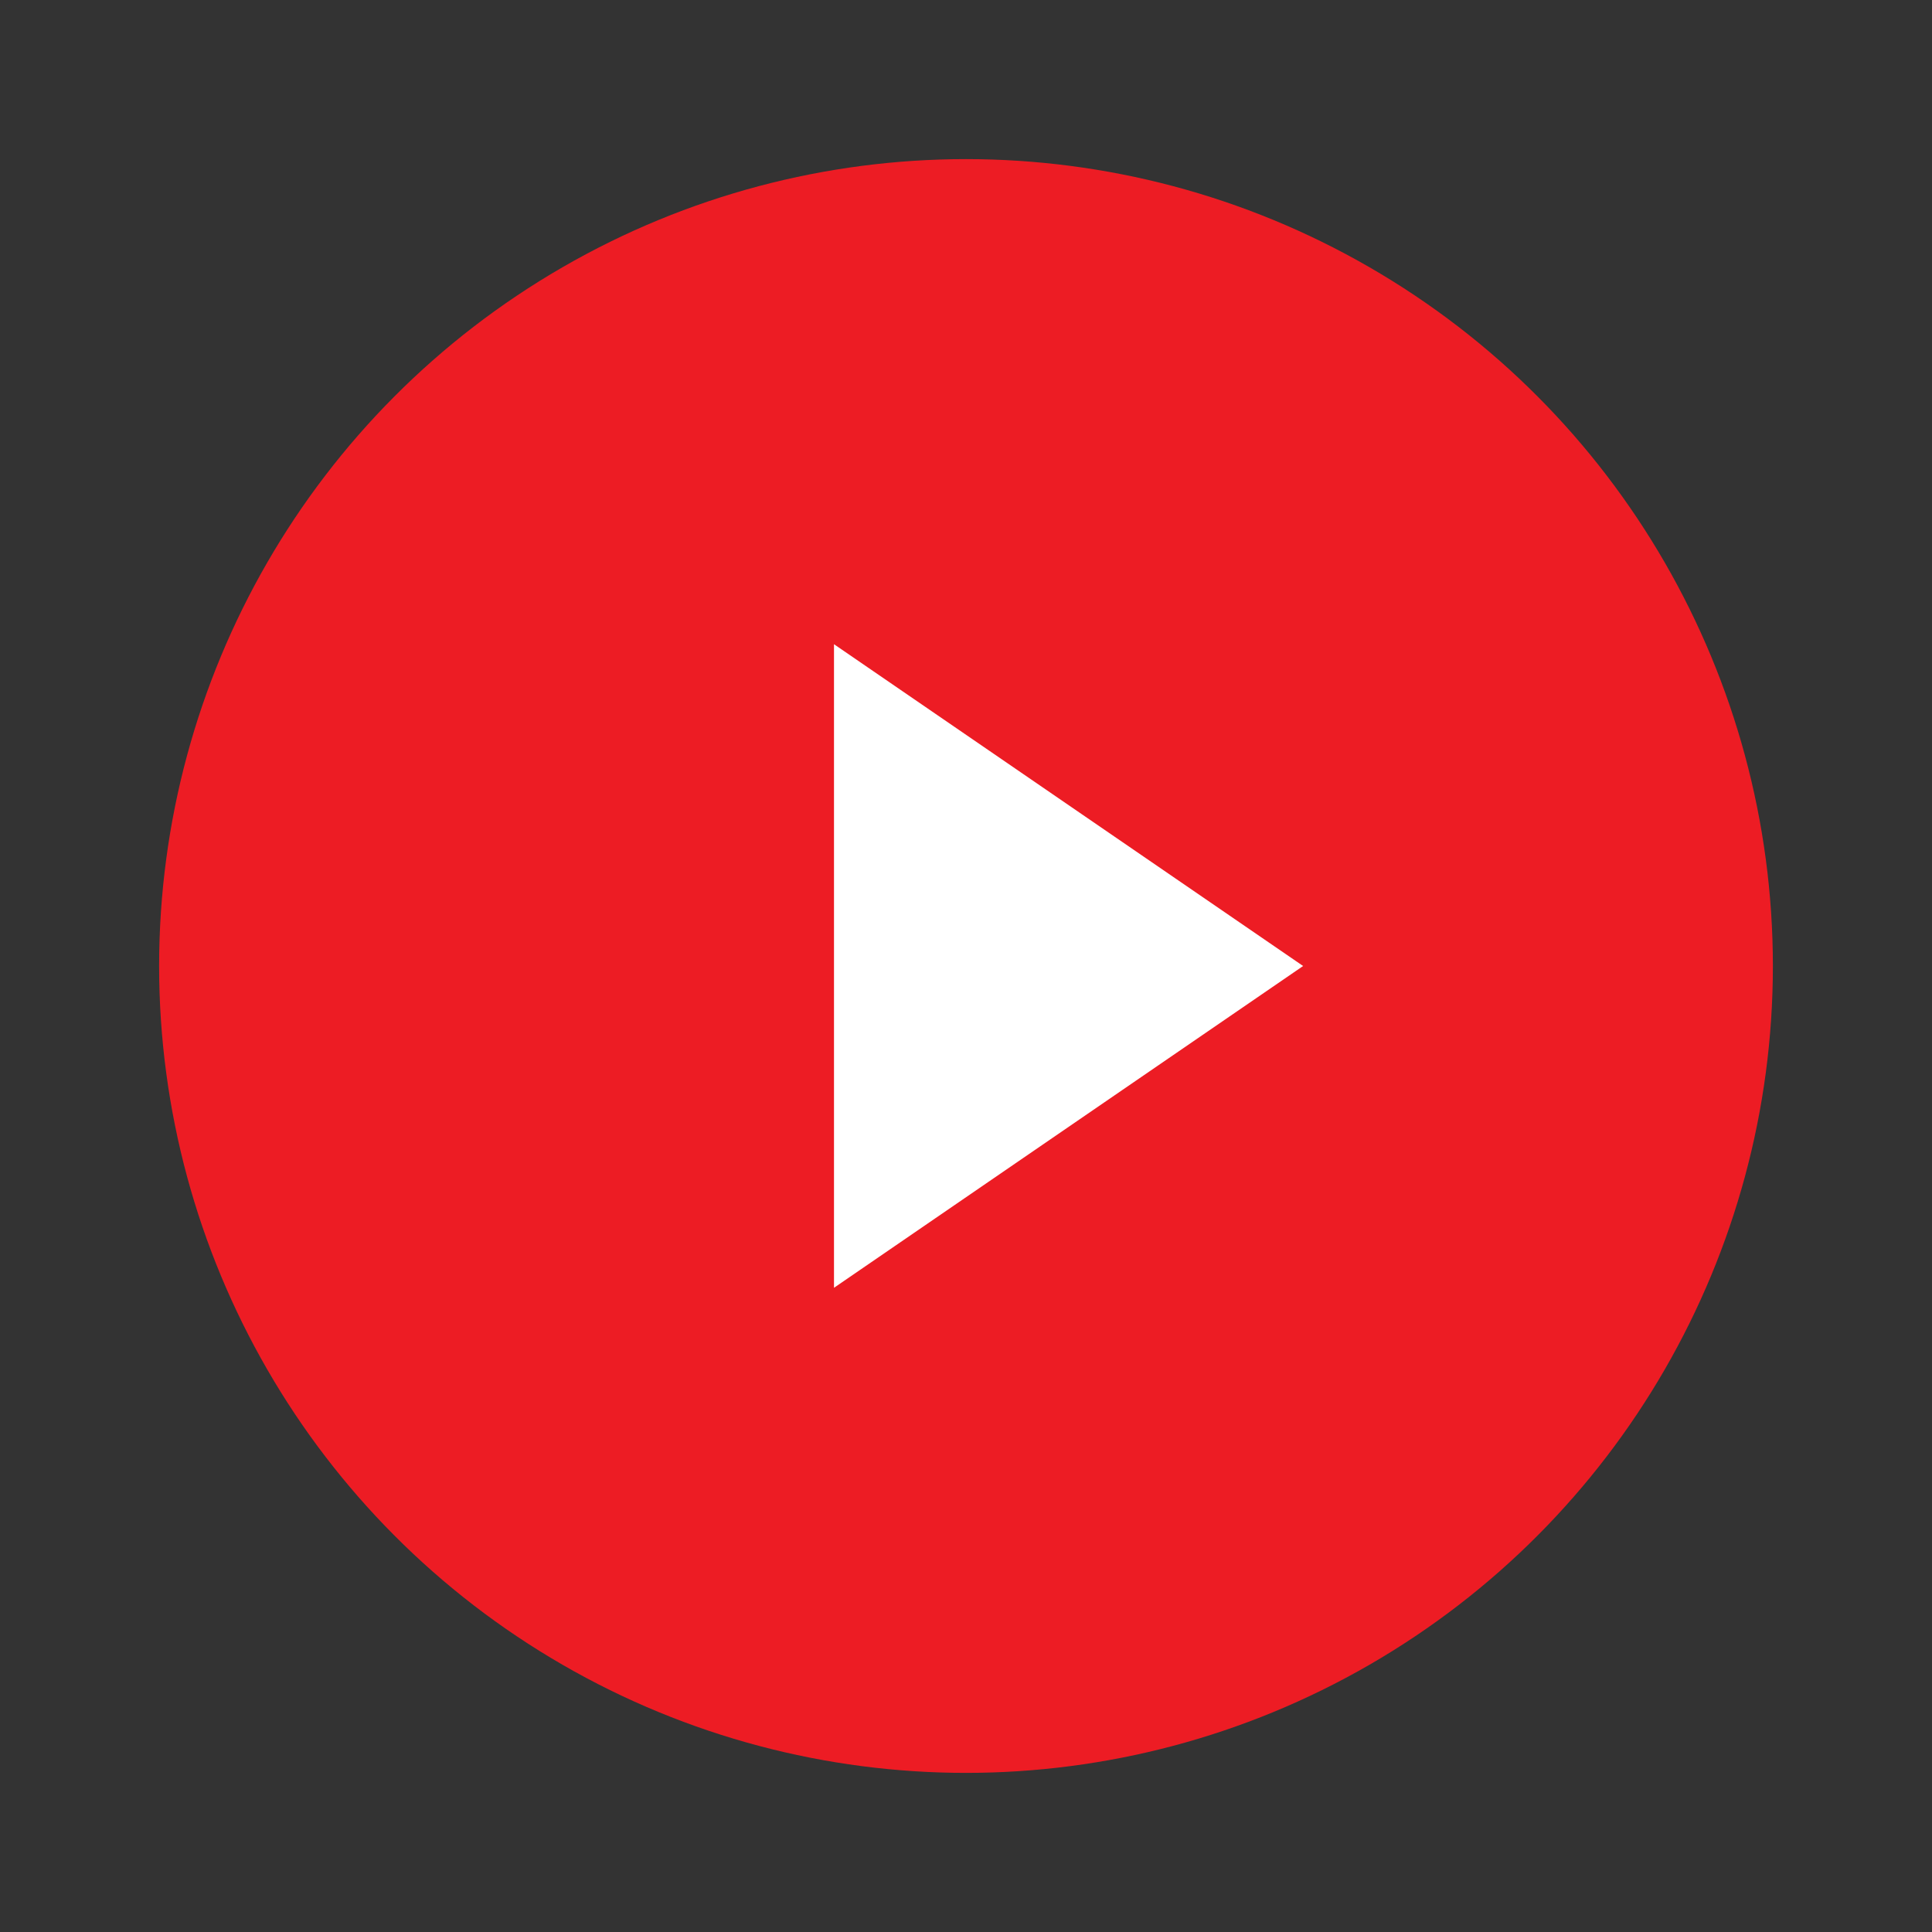
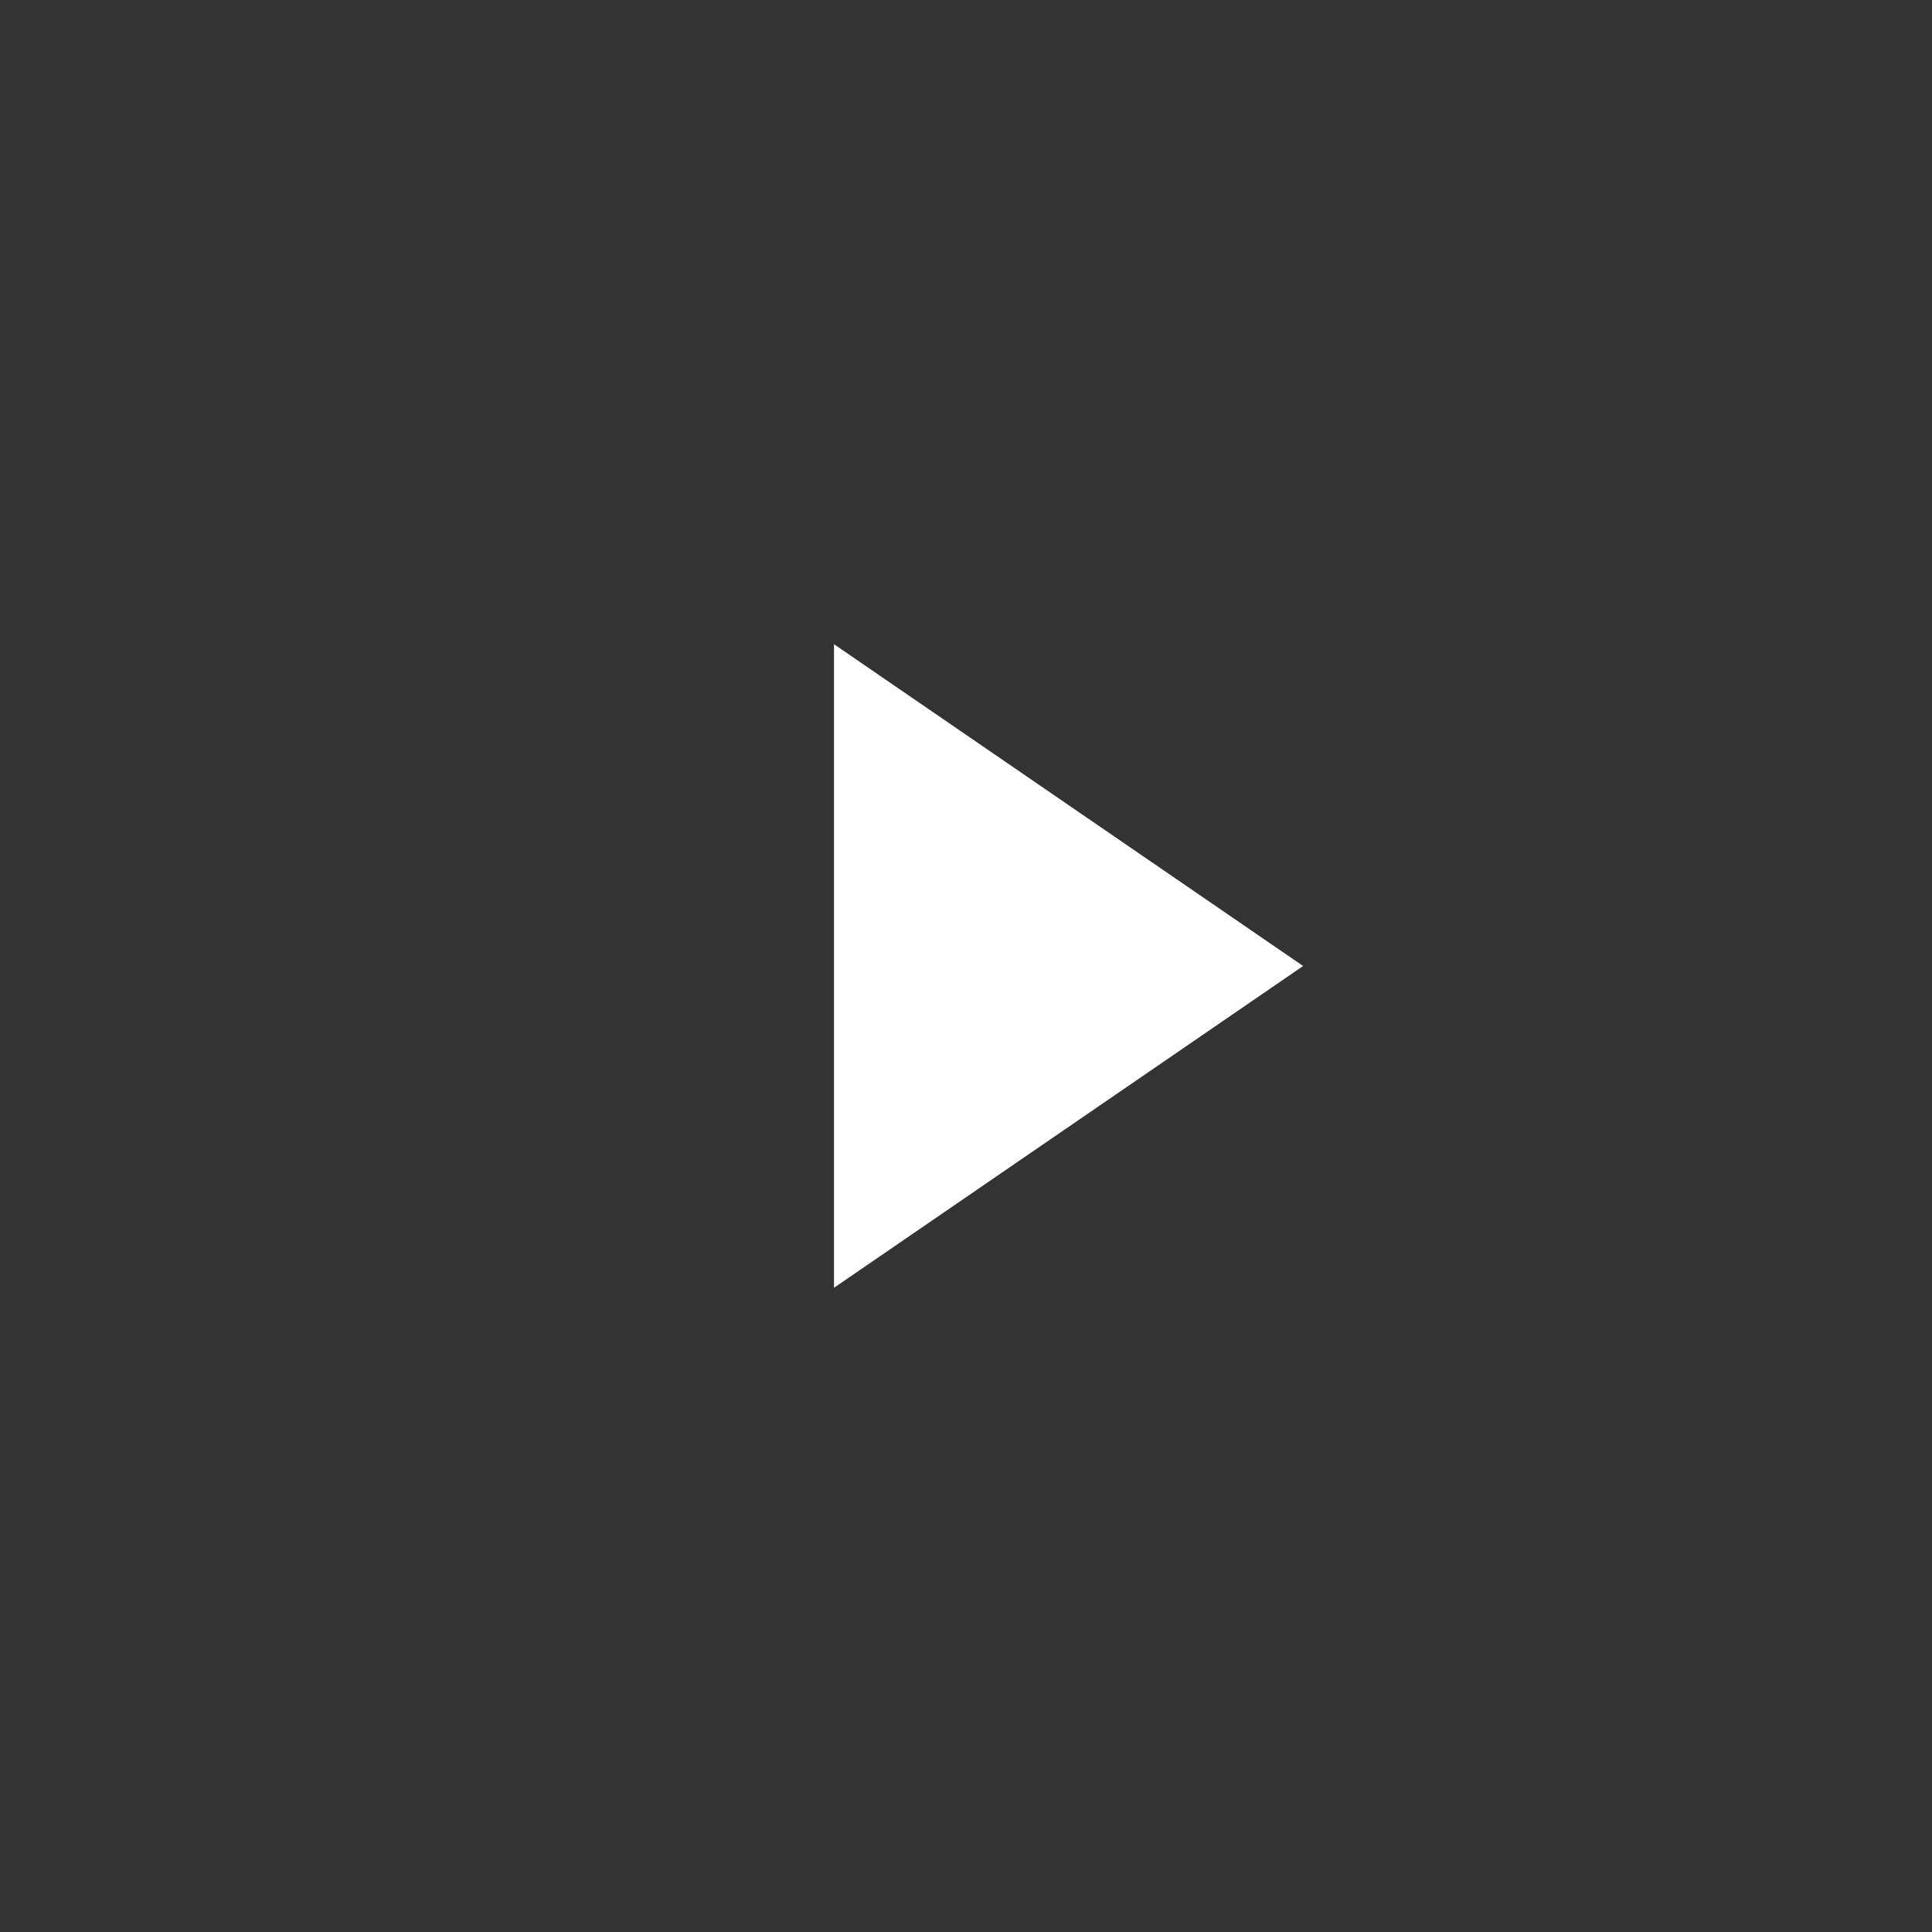
<svg xmlns="http://www.w3.org/2000/svg" viewBox="0 0 119.72 119.72">
  <rect x="0" y="0" width="119.72" height="119.72" fill="#333333" stroke="none" />
-   <circle r="50" fill="#ed1c24" cy="59.86" cx="59.86" />
-   <path fill="#fff" d="m51.68 39.92v39.88l29.07-19.94z" />
+   <path fill="#fff" d="m51.68 39.92v39.88l29.07-19.94" />
</svg>